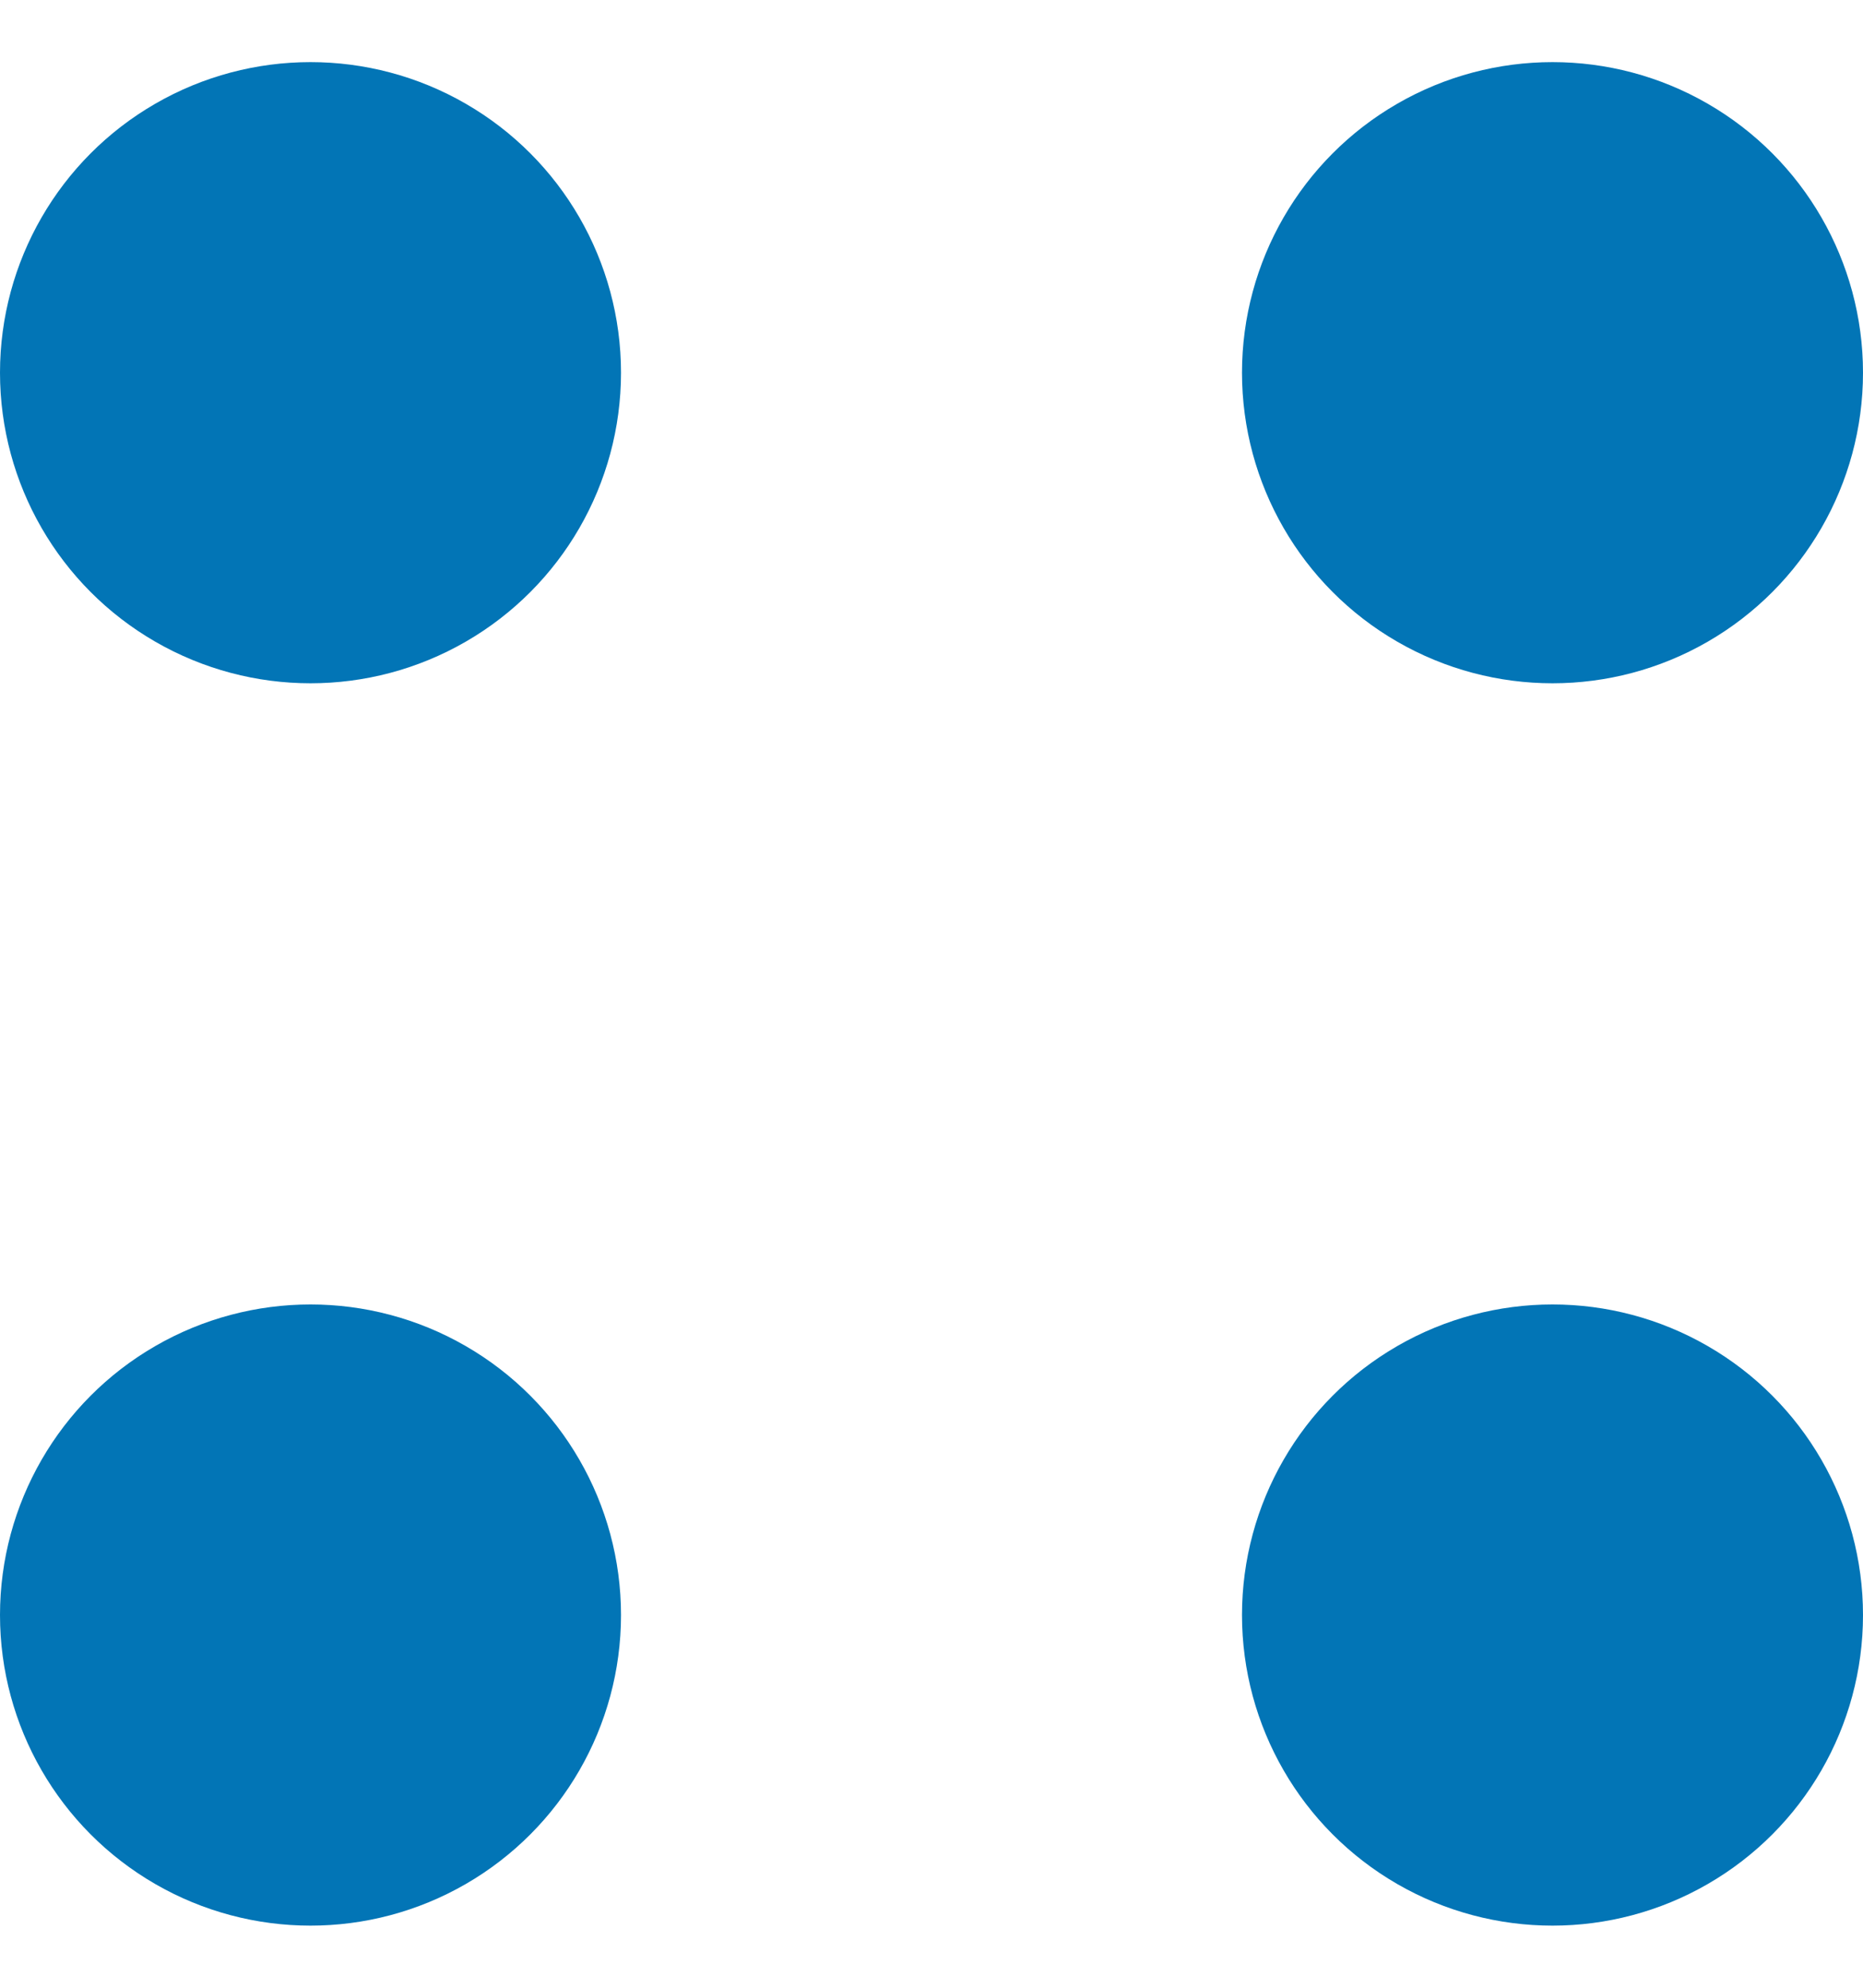
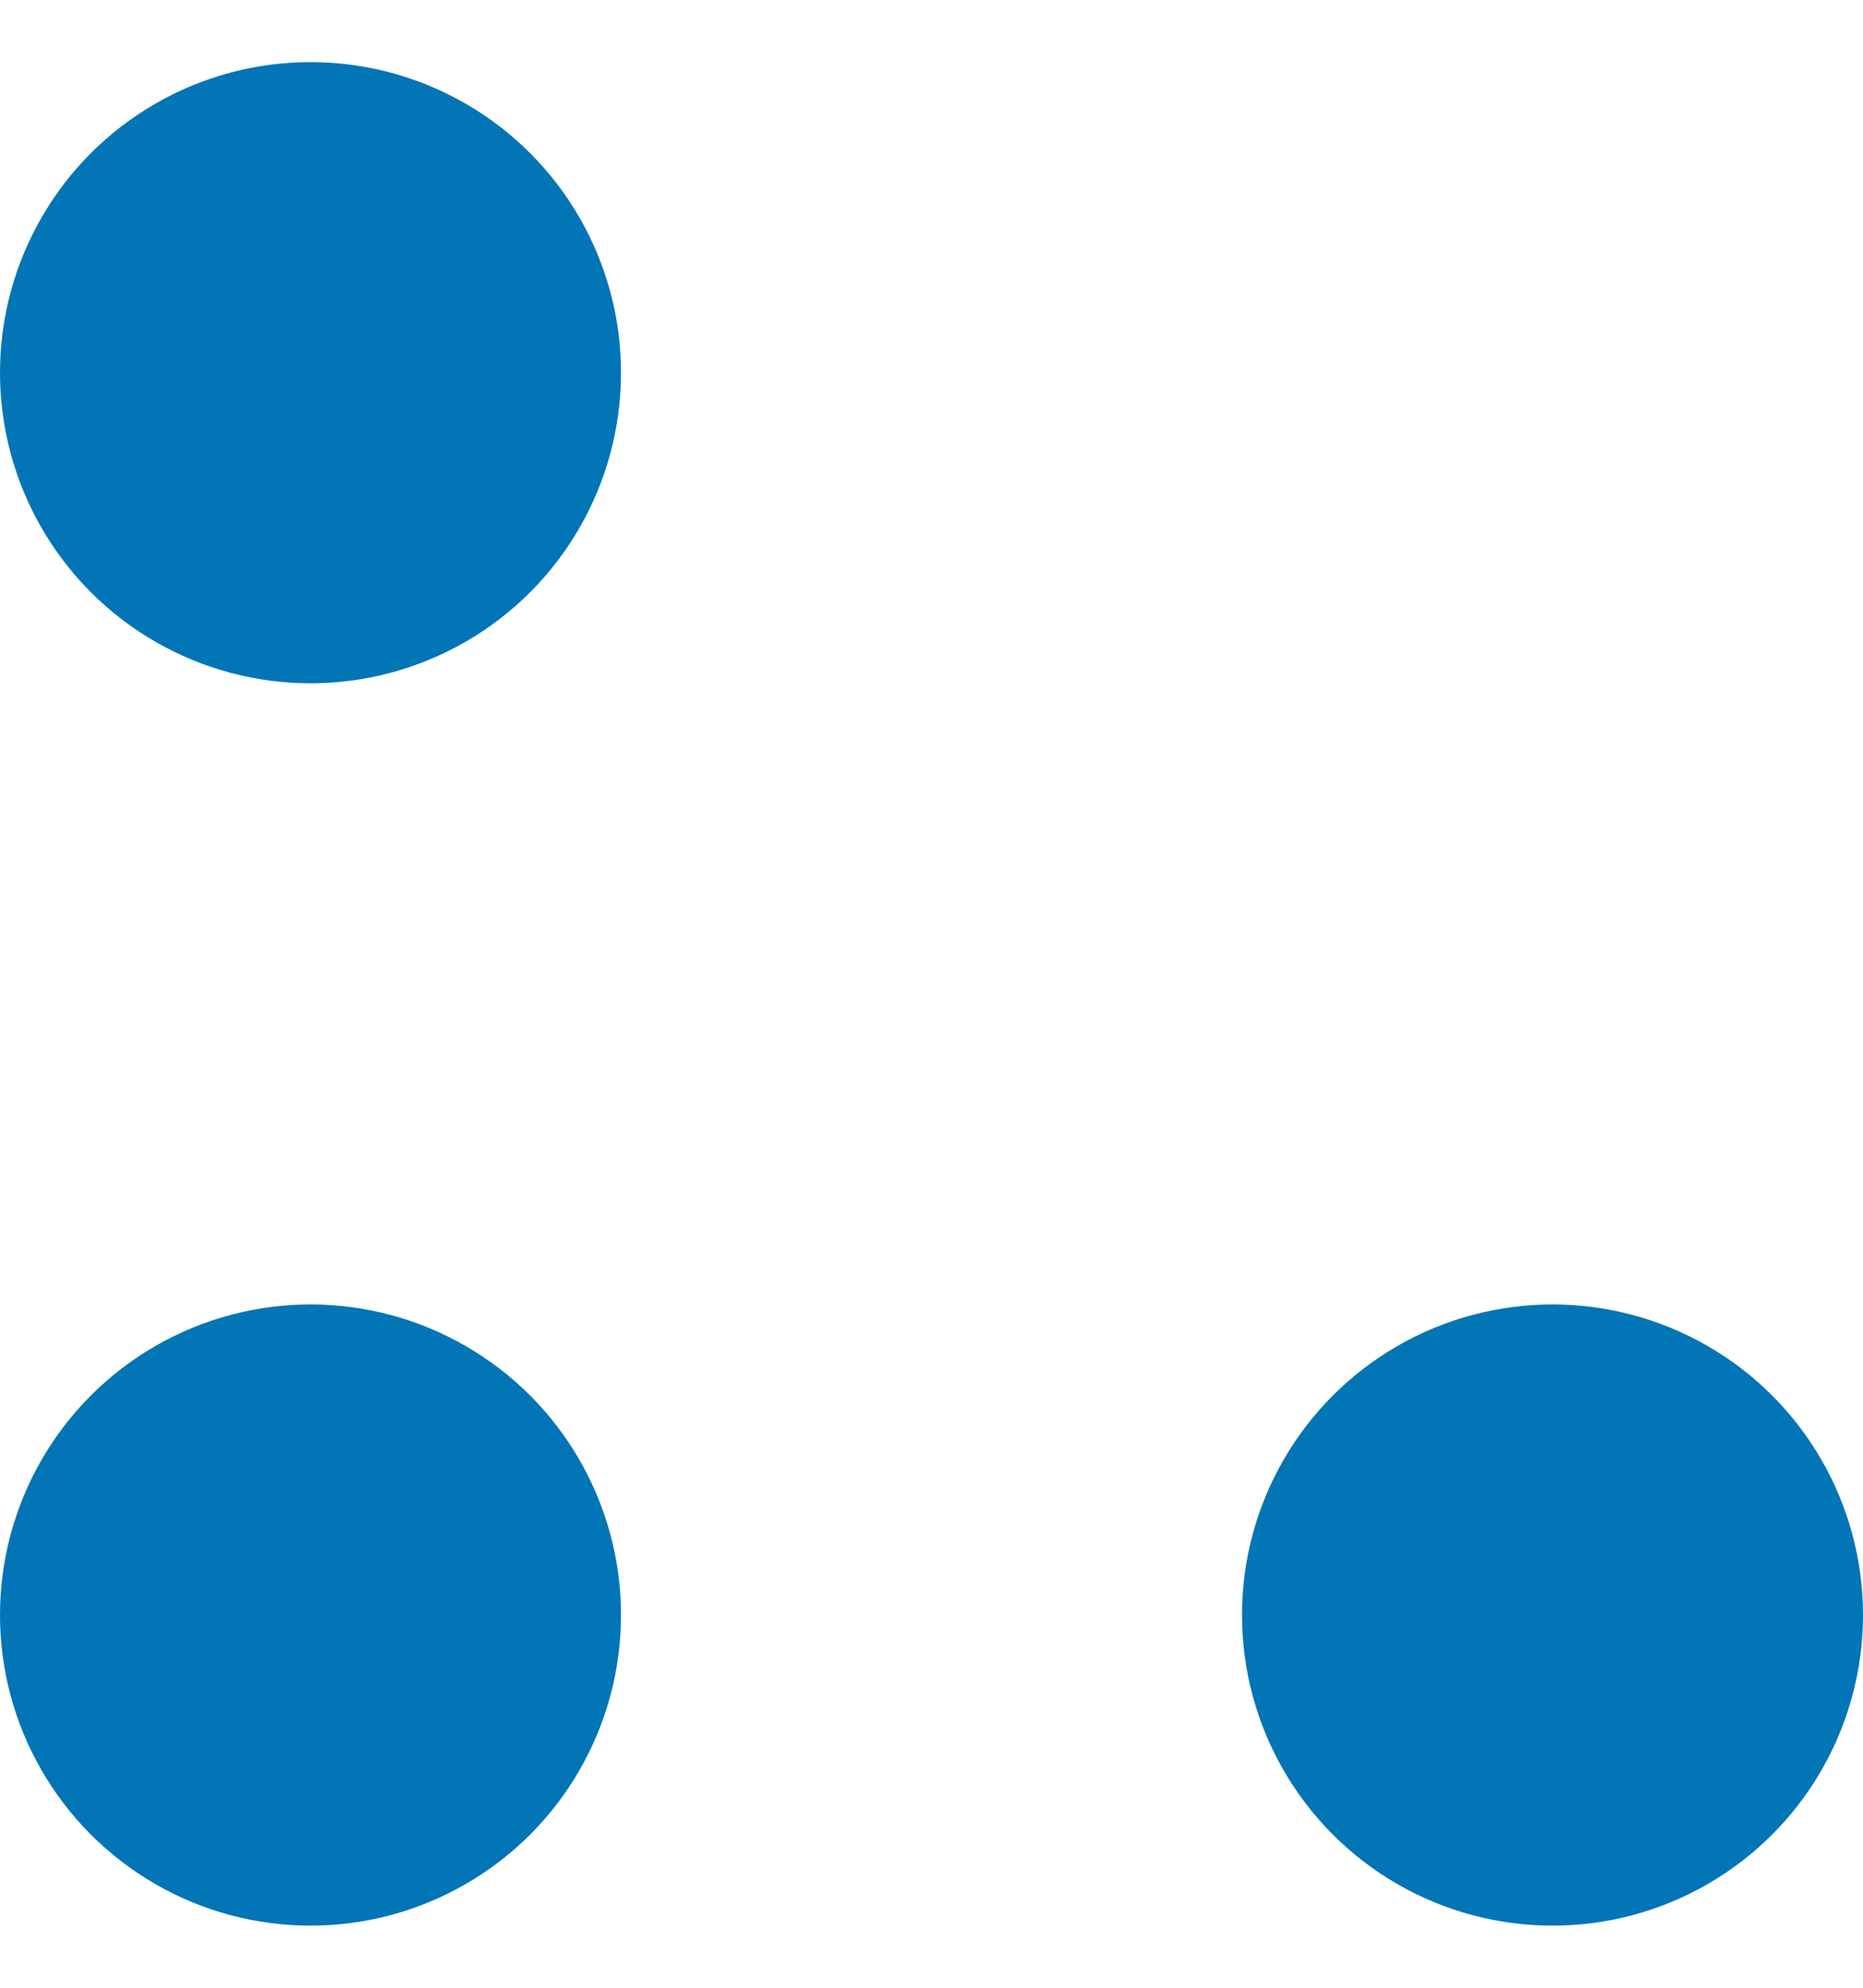
<svg xmlns="http://www.w3.org/2000/svg" width="15" height="16" viewBox="0 0 15 16" fill="none">
  <circle cx="2.5" cy="3" r="2.5" fill="#0275B6" />
  <circle cx="2.5" cy="13" r="2.5" fill="#0275B6" />
-   <circle cx="12.5" cy="3" r="2.5" fill="#0275B6" />
  <circle cx="12.5" cy="13" r="2.5" fill="#0275B6" />
</svg>